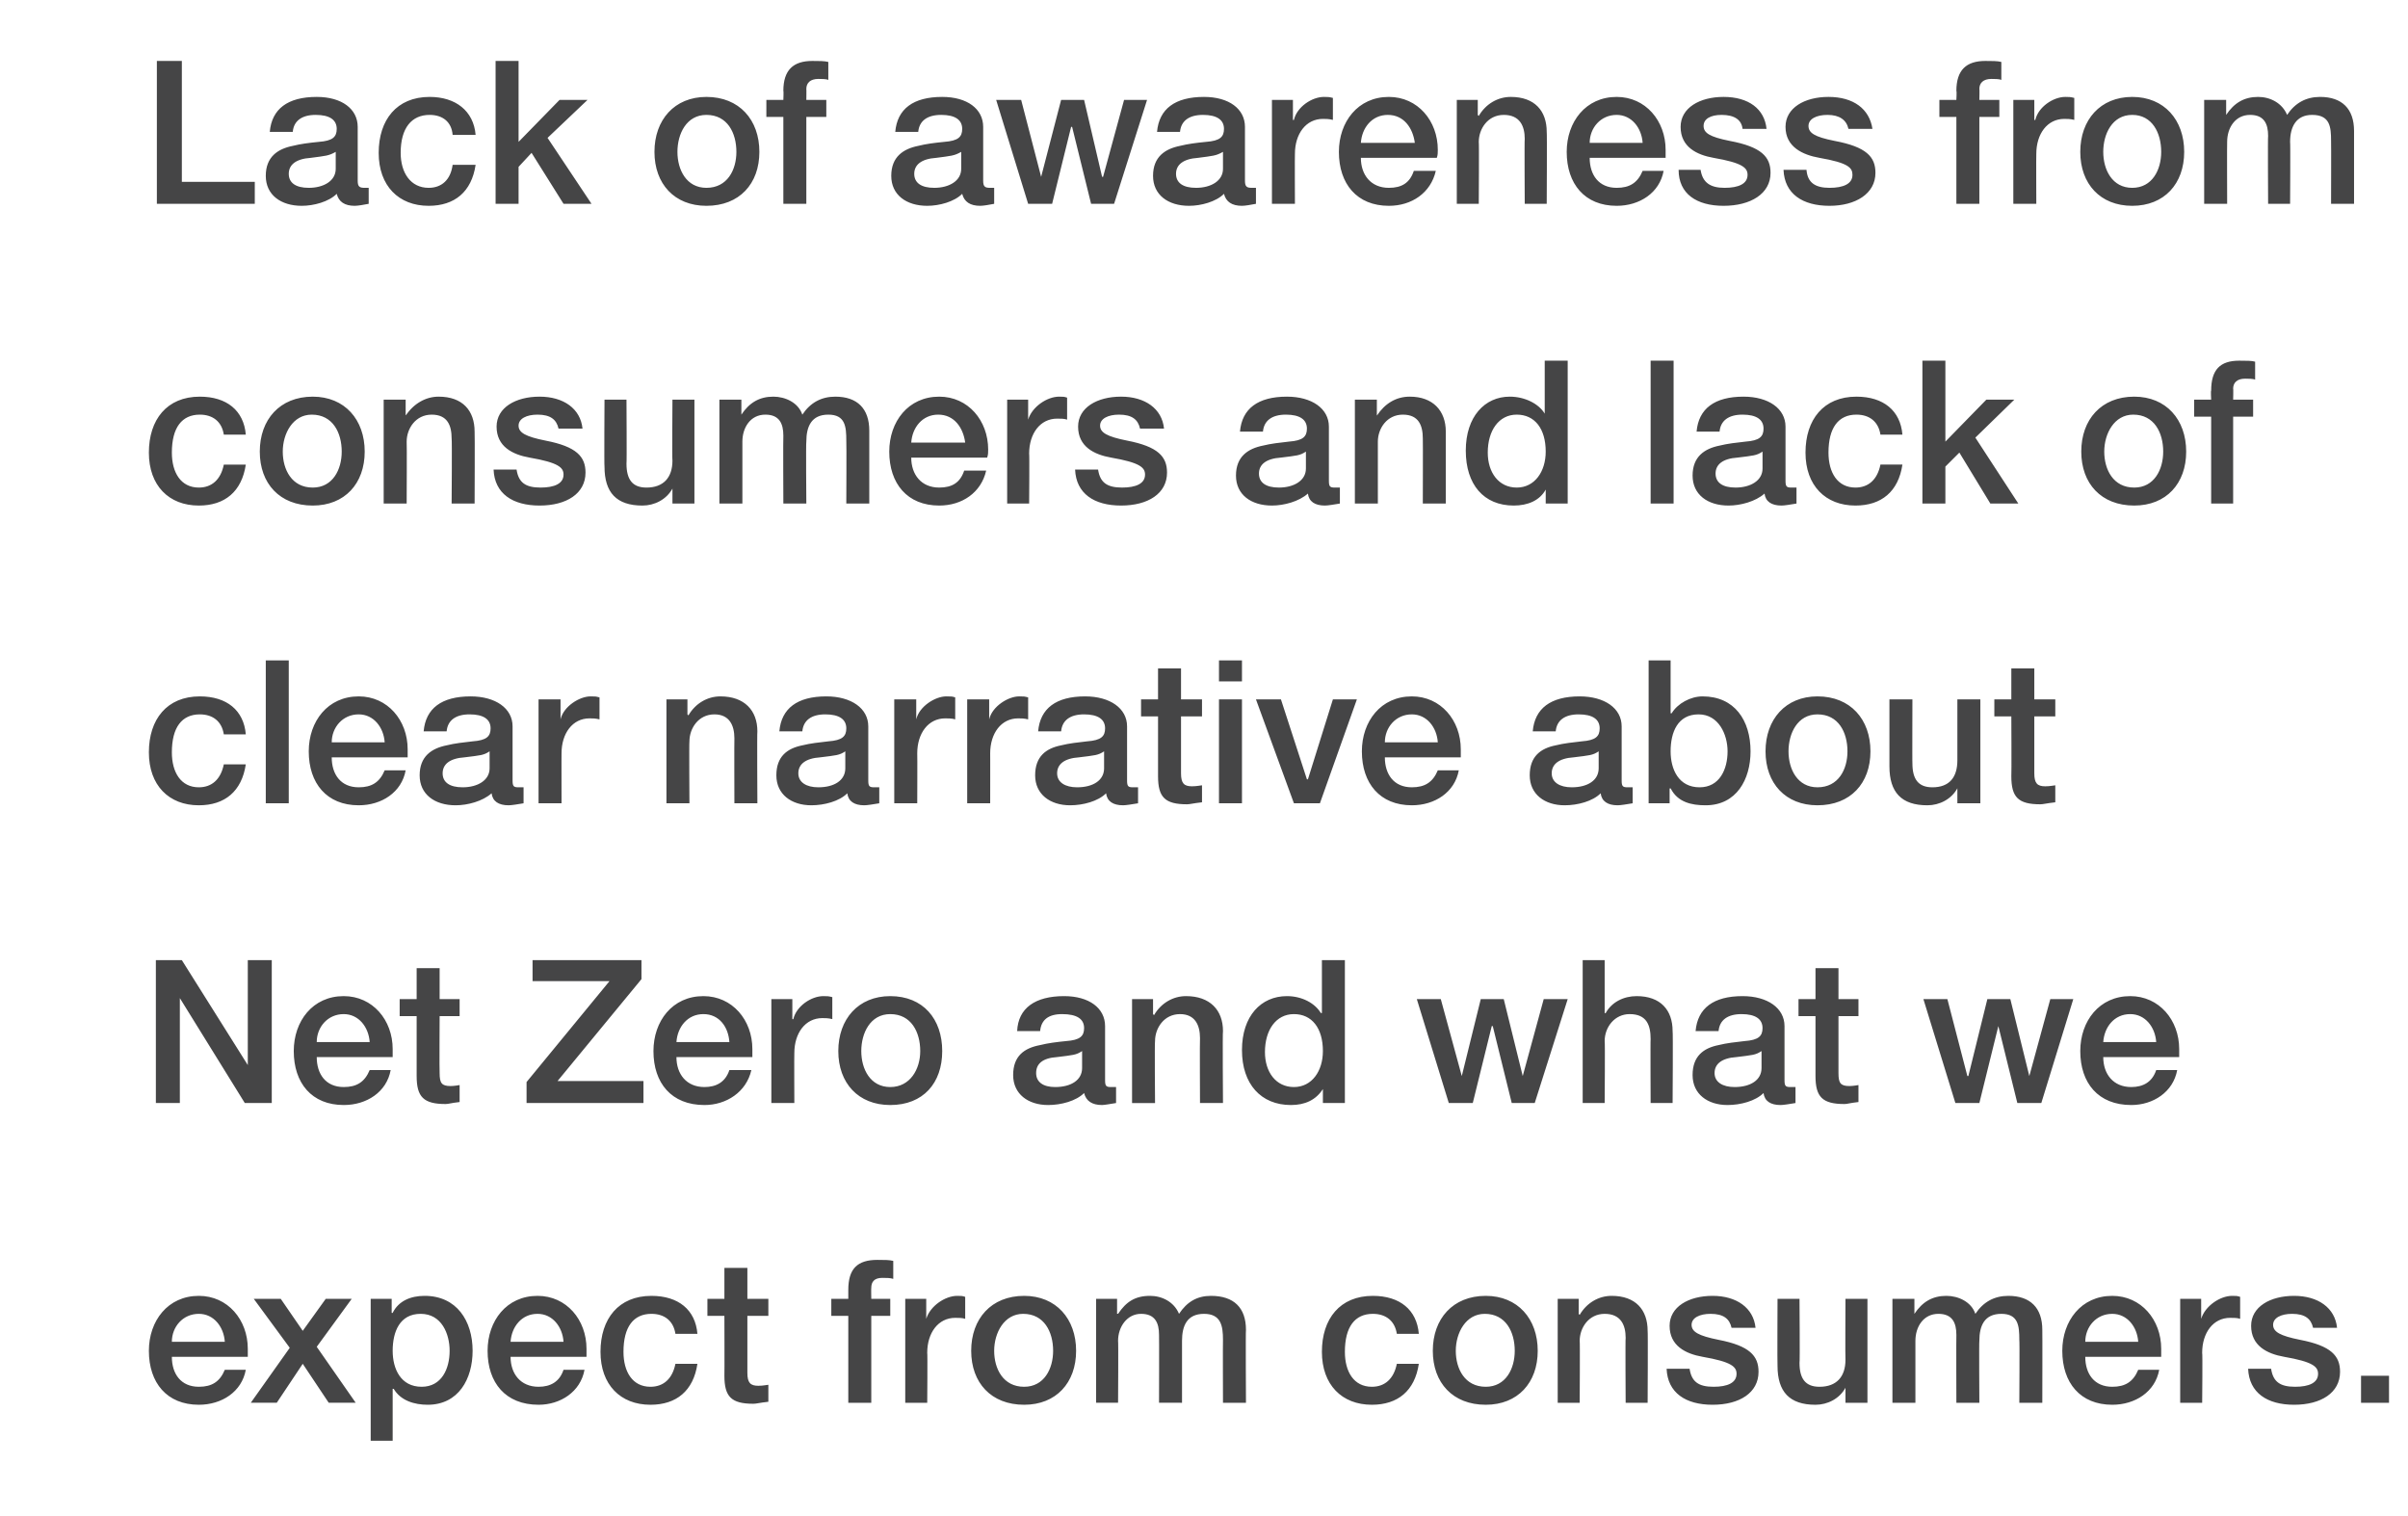
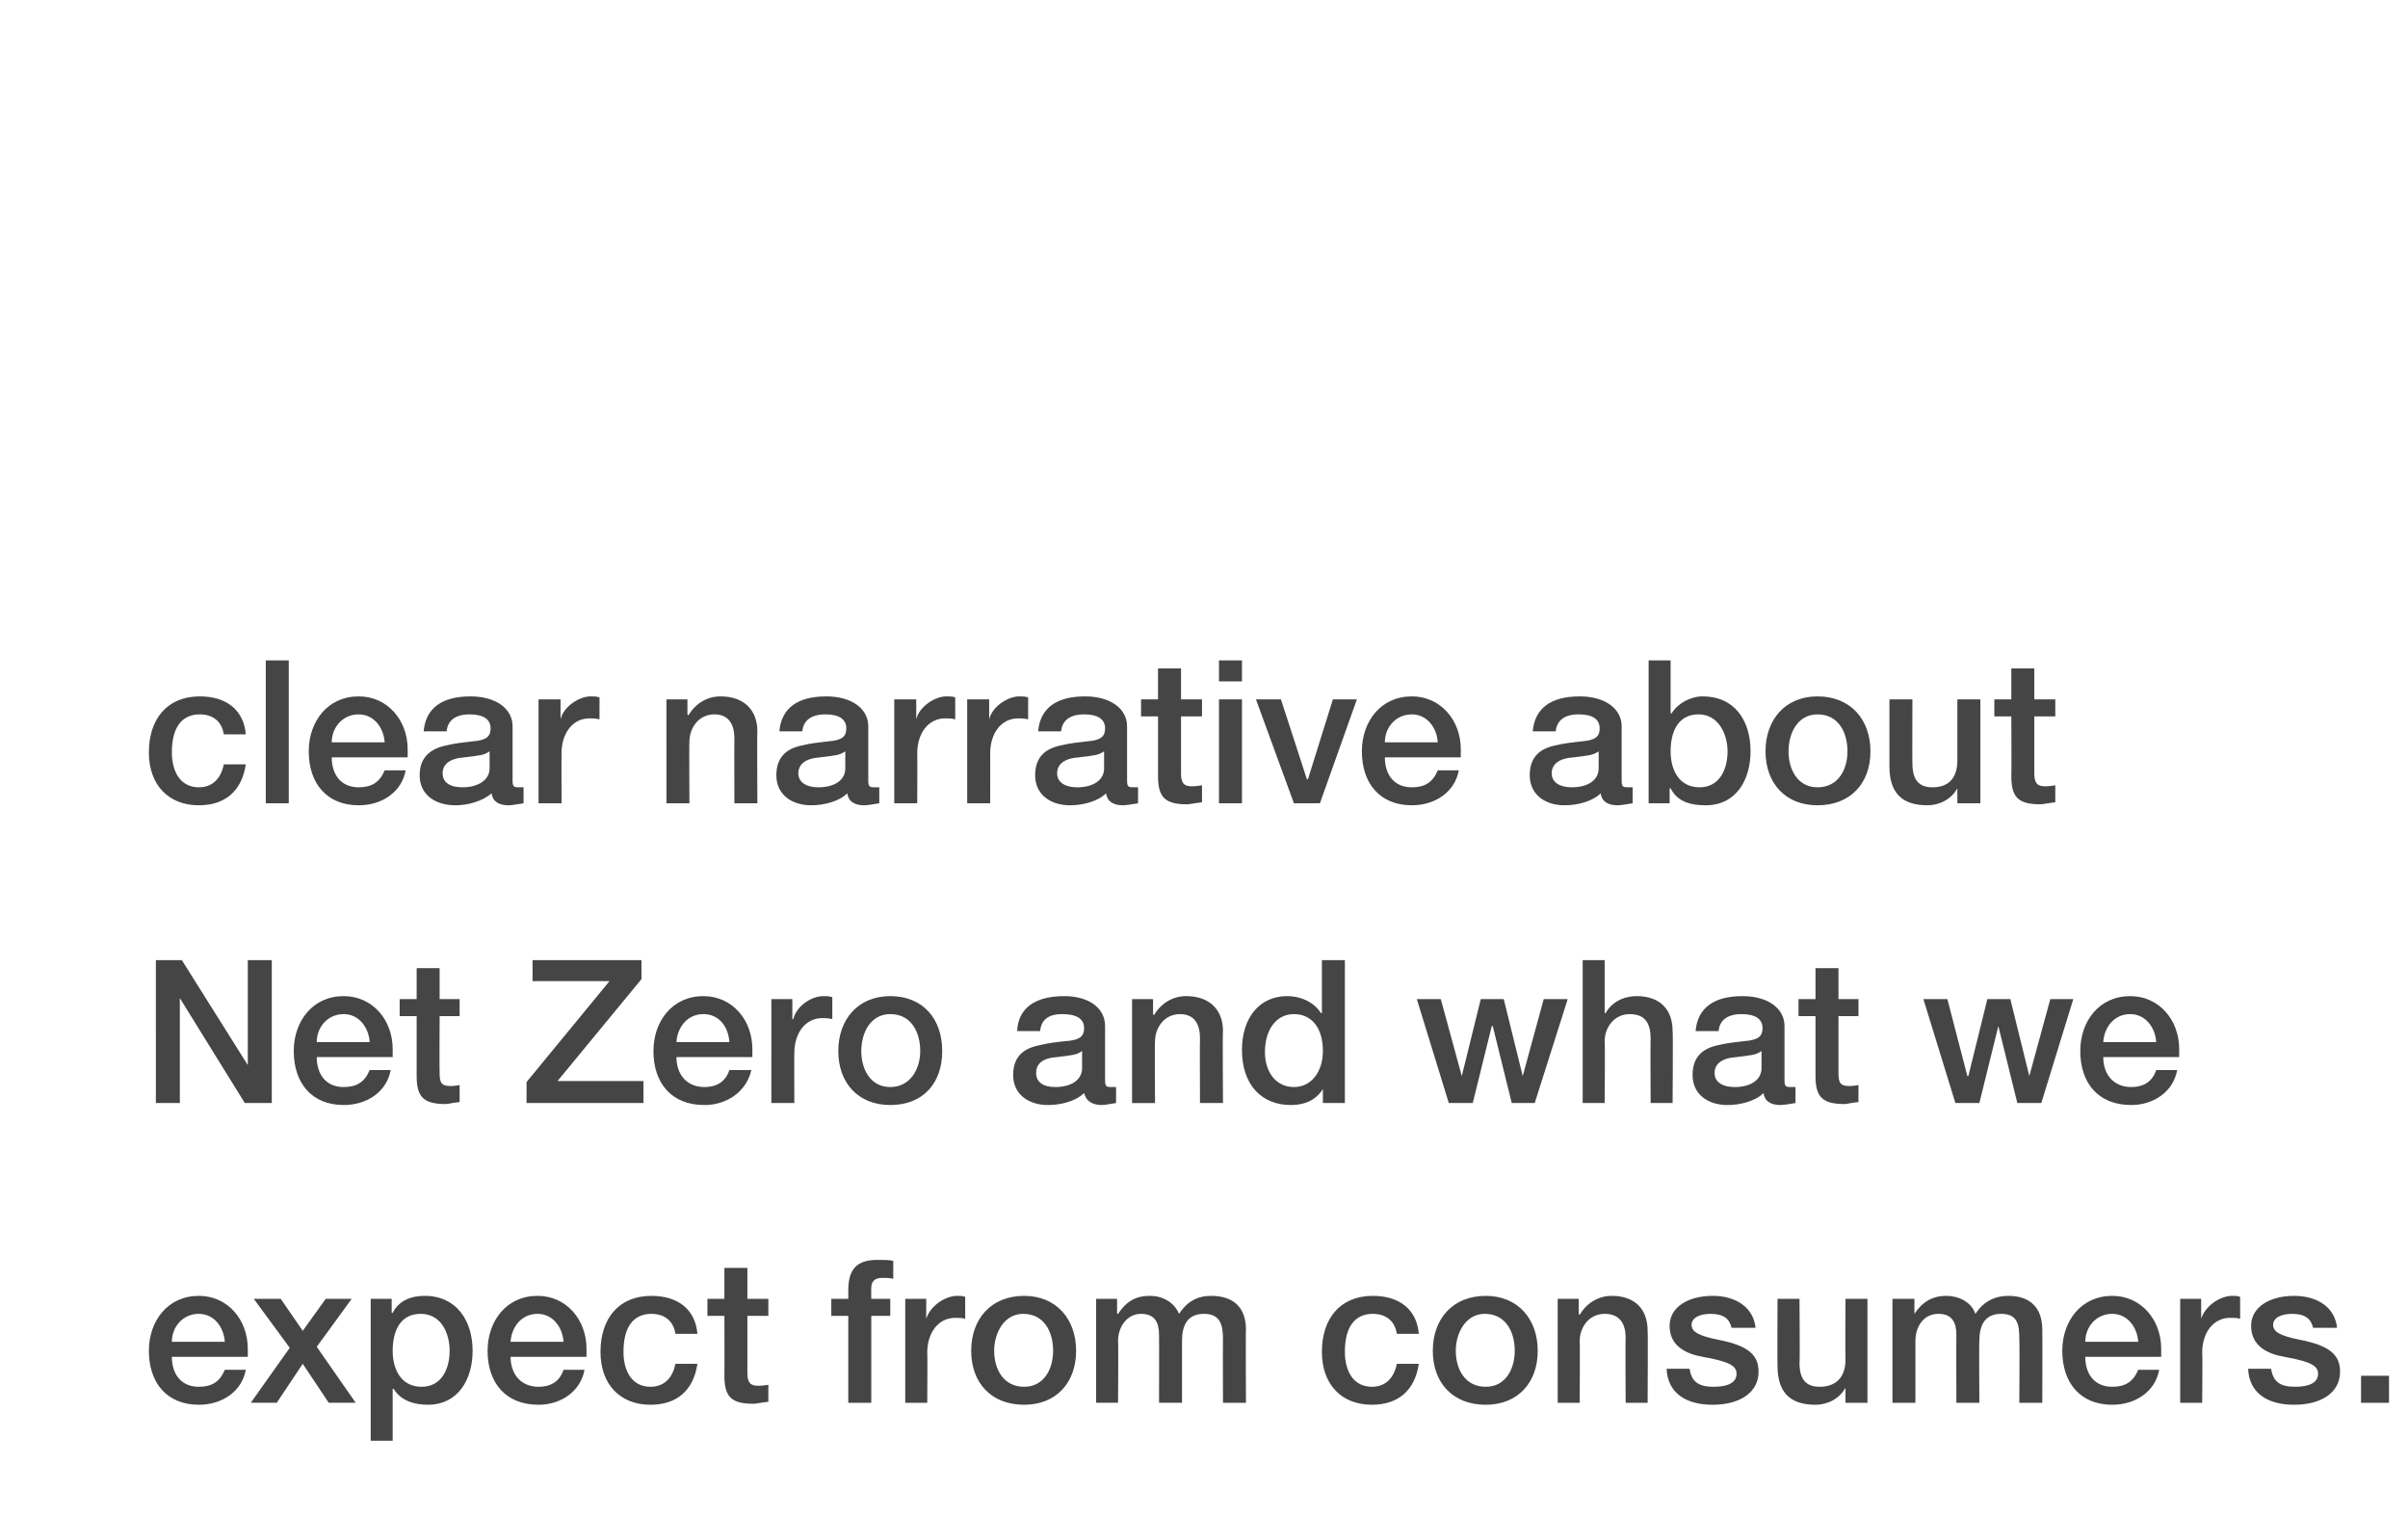
<svg xmlns="http://www.w3.org/2000/svg" version="1.1" width="241px" height="151.7px" viewBox="0 -5 241 151.7" style="top:-5px">
  <desc>Lack of awareness from consumers and lack of clear narrative about Net Zero and what we expect from consumers.</desc>
  <defs />
  <g id="Polygon143847">
    <path d="m24.8 130v.8h-7.6c0 1.7.9 3 2.7 3c1.3 0 2.1-.5 2.6-1.7h2.1c-.4 2.2-2.4 3.5-4.7 3.5c-3.2 0-5-2.2-5-5.4c0-3 1.9-5.5 5-5.5c2.9 0 4.9 2.4 4.9 5.3zm-2.3-.7c-.1-1.5-1.1-2.8-2.6-2.8c-1.6 0-2.7 1.3-2.7 2.8h5.3zm5.6-4.3l2.2 3.2l2.3-3.2h2.6l-3.5 4.8l3.9 5.6h-2.7l-2.6-3.9l-2.6 3.9h-2.6l3.9-5.5l-3.6-4.9h2.7zm19.2 5.2c0 2.8-1.4 5.4-4.5 5.4c-1.3 0-2.7-.4-3.4-1.6c-.03.03-.1 0-.1 0v5.2h-2.2V125h2.1v1.4s.05.03.1 0c.6-1.2 1.8-1.7 3.2-1.7c3.2 0 4.8 2.5 4.8 5.5zm-5.1 3.6c2 0 2.8-1.8 2.8-3.6c0-1.7-.8-3.7-2.9-3.7c-2.1 0-2.8 1.8-2.8 3.7c0 1.8.8 3.6 2.9 3.6zm16.5-3.8v.8h-7.6c0 1.7 1 3 2.8 3c1.2 0 2.1-.5 2.5-1.7h2.1c-.4 2.2-2.4 3.5-4.6 3.5c-3.3 0-5.1-2.2-5.1-5.4c0-3 1.9-5.5 5-5.5c2.9 0 4.9 2.4 4.9 5.3zm-2.3-.7c-.1-1.5-1.1-2.8-2.6-2.8c-1.6 0-2.6 1.3-2.7 2.8h5.3zm13.4-.8h-2.2c-.2-1.3-1.1-2-2.4-2c-1.8 0-2.8 1.3-2.8 3.8c0 2 .9 3.5 2.7 3.5c1.3 0 2.2-.8 2.5-2.3h2.2c-.4 2.7-2.1 4.1-4.7 4.1c-3 0-5-2-5-5.3c0-3.3 1.8-5.6 5.1-5.6c2.7 0 4.4 1.4 4.6 3.8zm5-6.6v3.1h2.1v1.7h-2.1v5.7c0 1 .3 1.3 1.1 1.3c.5 0 .9-.1 1-.1v1.7c-.9.1-1.2.2-1.5.2c-2.2 0-2.9-.7-2.9-2.8c.02-.01 0-6 0-6h-1.7V125h1.7v-3.1h2.3zm10.1 13.5v-8.7h-1.7V125h1.7v-.9c0-2.1.9-3 2.9-3c.7 0 1.2 0 1.6.1v1.8c-.3-.1-.7-.1-1.1-.1c-.8 0-1.1.4-1.1 1c-.02-.03 0 1.1 0 1.1h1.9v1.7h-1.9v8.7h-2.3zm11.7-10.6v2.2c-.3-.1-.6-.1-1-.1c-1.7 0-2.8 1.5-2.8 3.5c.04-.03 0 5 0 5h-2.2V125h2.1v2s.04.03 0 0c.4-1.3 1.9-2.3 3.1-2.3c.4 0 .5 0 .8.1zm11.1 5.4c0 3.2-2 5.4-5.2 5.4c-3.3 0-5.3-2.2-5.3-5.4c0-3.2 2-5.5 5.3-5.5c3.2 0 5.2 2.3 5.2 5.5zm-5.2 3.6c2 0 2.9-1.8 2.9-3.6c0-1.9-.9-3.7-3-3.7c-1.9 0-2.9 1.9-2.9 3.7c0 1.8.9 3.6 3 3.6zm15.5-7.3c.8-1.2 1.8-1.8 3.2-1.8c2.3 0 3.5 1.2 3.5 3.4c-.04.05 0 7.3 0 7.3h-2.3s-.02-6.27 0-6.3c0-1.4-.2-2.6-1.9-2.6c-1.7 0-2.2 1.2-2.2 2.7v6.2H116s.02-6.75 0-6.8c0-1.2-.4-2.1-1.8-2.1c-1.4 0-2.3 1.3-2.3 2.7c.04-.03 0 6.2 0 6.2h-2.2V125h2.1v1.5s.08-.03.1 0c.8-1.2 1.7-1.8 3.2-1.8c1.2 0 2.4.6 2.9 1.8zm24 2h-2.2c-.2-1.3-1.1-2-2.4-2c-1.8 0-2.8 1.3-2.8 3.8c0 2 .9 3.5 2.7 3.5c1.3 0 2.2-.8 2.5-2.3h2.2c-.4 2.7-2.1 4.1-4.7 4.1c-3 0-5-2-5-5.3c0-3.3 1.8-5.6 5.1-5.6c2.7 0 4.4 1.4 4.6 3.8zm11.9 1.7c0 3.2-2 5.4-5.2 5.4c-3.3 0-5.3-2.2-5.3-5.4c0-3.2 2-5.5 5.3-5.5c3.2 0 5.2 2.3 5.2 5.5zm-5.2 3.6c2 0 2.9-1.8 2.9-3.6c0-1.9-.9-3.7-3-3.7c-1.9 0-2.9 1.9-2.9 3.7c0 1.8.9 3.6 3 3.6zm16.2-5.6c.04-.01 0 7.2 0 7.2h-2.2s-.04-6.49 0-6.5c0-1.3-.5-2.4-2.1-2.4c-1.6 0-2.5 1.4-2.5 2.7c.04.01 0 6.2 0 6.2h-2.2V125h2.1v1.5s.06.09.1.1c.7-1.2 1.9-1.9 3.2-1.9c2.4 0 3.6 1.4 3.6 3.5zm10.8-.3h-2.4c-.2-.9-.8-1.4-2.1-1.4c-1.1 0-1.9.4-1.9 1.1c0 .7.7 1.1 2.7 1.5c3.1.6 4 1.6 4 3.2c0 2.1-1.9 3.3-4.6 3.3c-2.7 0-4.5-1.2-4.6-3.6h2.3c.2 1.3.9 1.8 2.4 1.8c1.4 0 2.3-.4 2.3-1.3c0-.7-.5-1.2-3.4-1.7c-1.7-.3-3.3-1.1-3.3-3.1c0-1.9 1.9-3 4.3-3c2.4 0 4.1 1.2 4.3 3.2zm4.4-2.9s.05 6.45 0 6.4c0 1.6.6 2.4 2 2.4c1.7 0 2.6-1 2.6-2.7c-.03.01 0-6.1 0-6.1h2.2v10.4h-2.2v-1.5s-.03.03 0 0c-.6 1.1-1.8 1.7-3 1.7c-2.6 0-3.8-1.3-3.8-3.9c-.03-.01 0-6.7 0-6.7h2.2zm17.6 1.5c.8-1.2 1.9-1.8 3.3-1.8c2.2 0 3.4 1.2 3.4 3.4c.02.05 0 7.3 0 7.3h-2.3s.04-6.27 0-6.3c0-1.4-.1-2.6-1.8-2.6c-1.7 0-2.2 1.2-2.2 2.7c-.04.03 0 6.2 0 6.2h-2.3s-.02-6.75 0-6.8c0-1.2-.4-2.1-1.8-2.1c-1.5 0-2.3 1.3-2.3 2.7v6.2h-2.3V125h2.2v1.5s.04-.03 0 0c.8-1.2 1.8-1.8 3.2-1.8c1.2 0 2.5.6 2.9 1.8zm18.6 3.5v.8h-7.6c0 1.7.9 3 2.7 3c1.3 0 2.1-.5 2.6-1.7h2.1c-.4 2.2-2.4 3.5-4.7 3.5c-3.2 0-5-2.2-5-5.4c0-3 1.9-5.5 5-5.5c2.9 0 4.9 2.4 4.9 5.3zm-2.3-.7c-.1-1.5-1.1-2.8-2.6-2.8c-1.6 0-2.7 1.3-2.7 2.8h5.3zm10.2-4.5v2.2c-.3-.1-.6-.1-1-.1c-1.7 0-2.8 1.5-2.8 3.5c.05-.03 0 5 0 5h-2.2V125h2.1v2s.05.03 0 0c.4-1.3 1.9-2.3 3.1-2.3c.4 0 .5 0 .8.1zm9.7 3.1h-2.4c-.2-.9-.8-1.4-2.1-1.4c-1.1 0-1.9.4-1.9 1.1c0 .7.7 1.1 2.7 1.5c3.1.6 4 1.6 4 3.2c0 2.1-1.9 3.3-4.6 3.3c-2.7 0-4.5-1.2-4.6-3.6h2.3c.2 1.3.9 1.8 2.4 1.8c1.4 0 2.3-.4 2.3-1.3c0-.7-.5-1.2-3.4-1.7c-1.7-.3-3.3-1.1-3.3-3.1c0-1.9 1.9-3 4.3-3c2.4 0 4.1 1.2 4.3 3.2zm5.2 4.8v2.7h-2.8v-2.7h2.8z" stroke="none" fill="#454546" />
  </g>
  <g id="Polygon143846">
    <path d="m18.2 91.1l6.6 10.5V91.1h2.4v14.3h-2.7L18 94.9v10.5h-2.4V91.1h2.6zm21.1 8.9v.8h-7.6c0 1.7.9 3 2.7 3c1.3 0 2.1-.5 2.6-1.7h2.1c-.4 2.2-2.4 3.5-4.7 3.5c-3.2 0-5-2.2-5-5.4c0-3 1.9-5.5 5-5.5c2.9 0 4.9 2.4 4.9 5.3zm-2.3-.7c-.1-1.5-1.1-2.8-2.6-2.8c-1.6 0-2.7 1.3-2.7 2.8h5.3zm7-7.4v3.1h2v1.7h-2s-.03 5.67 0 5.7c0 1 .2 1.3 1.1 1.3c.4 0 .9-.1.9-.1v1.7c-.9.1-1.1.2-1.4.2c-2.2 0-2.9-.7-2.9-2.8v-6H40V95h1.7v-3.1h2.3zm20.2-.8v1.9l-8.4 10.2h8.6v2.2H52.7v-2.1L61 93.2h-7.7v-2.1h10.9zm11.1 8.9v.8h-7.6c0 1.7 1 3 2.8 3c1.2 0 2.1-.5 2.5-1.7h2.2c-.5 2.2-2.5 3.5-4.7 3.5c-3.3 0-5.1-2.2-5.1-5.4c0-3 1.9-5.5 5-5.5c2.9 0 4.9 2.4 4.9 5.3zm-2.3-.7c-.1-1.5-1-2.8-2.6-2.8c-1.6 0-2.6 1.3-2.7 2.8h5.3zm10.3-4.5v2.2c-.4-.1-.7-.1-1-.1c-1.7 0-2.8 1.5-2.8 3.5c-.02-.03 0 5 0 5h-2.3V95h2.1v2s.08.03.1 0c.3-1.3 1.8-2.3 3-2.3c.4 0 .5 0 .9.1zm11 5.4c0 3.2-1.9 5.4-5.2 5.4c-3.2 0-5.2-2.2-5.2-5.4c0-3.2 2-5.5 5.2-5.5c3.3 0 5.2 2.3 5.2 5.5zm-5.2 3.6c2 0 3-1.8 3-3.6c0-1.9-.9-3.7-3-3.7c-2 0-2.9 1.9-2.9 3.7c0 1.8.9 3.6 2.9 3.6zm21.5-6.1v5.4c0 .6.1.7.6.7h.5v1.6c-.6.1-1.2.2-1.4.2c-1 0-1.6-.4-1.8-1.2c-.8.8-2.3 1.2-3.6 1.2c-2 0-3.5-1.1-3.5-3c0-1.9 1.1-2.7 2.7-3c.8-.2 1.6-.3 2.6-.4c1.4-.1 1.8-.5 1.8-1.3c0-.9-.7-1.4-2.2-1.4c-1.4 0-2.1.6-2.2 1.7h-2.3c.1-2.3 1.8-3.5 4.7-3.5c2.5 0 4.1 1.2 4.1 3zm-5 6.1c1.6 0 2.7-.7 2.7-1.9v-1.7c-.6.4-.9.4-2.5.6c-1.5.1-2.1.7-2.1 1.6c0 .9.7 1.4 1.9 1.4zm16.8-5.6c-.05-.01 0 7.2 0 7.2h-2.3s-.03-6.49 0-6.5c0-1.3-.5-2.4-2-2.4c-1.6 0-2.5 1.4-2.5 2.7c-.05.01 0 6.2 0 6.2h-2.3V95h2.1v1.5s.07.09.1.1c.7-1.2 1.9-1.9 3.2-1.9c2.4 0 3.7 1.4 3.7 3.5zm12.2-7.1v14.3h-2.2V104s-.04-.03 0 0c-.7 1.1-1.8 1.6-3.2 1.6c-3 0-4.9-2.1-4.9-5.5c0-3.4 1.9-5.4 4.5-5.4c1.5 0 2.8.7 3.4 1.7c.04-.03.1 0 .1 0v-5.3h2.3zm-5.1 12.7c1.8 0 2.9-1.6 2.9-3.6c0-2.3-1.1-3.7-2.9-3.7c-1.8 0-2.9 1.6-2.9 3.8c0 2 1.1 3.5 2.9 3.5zm14.7-8.8l2.1 7.7l1.9-7.7h2.3l1.9 7.7l2.1-7.7h2.4l-3.3 10.4h-2.3l-1.9-7.7h-.1l-1.9 7.7H145L141.8 95h2.4zm16.4-3.9v5.3h.1c.6-1.1 1.8-1.7 3.1-1.7c2.4 0 3.6 1.4 3.6 3.5c.05-.01 0 7.2 0 7.2h-2.2s-.03-6.43 0-6.4c0-1.4-.4-2.5-2.1-2.5c-1.5 0-2.5 1.3-2.5 2.7c.05.01 0 6.2 0 6.2h-2.2V91.1h2.2zm18 6.6v5.4c0 .6.1.7.6.7h.5v1.6c-.6.1-1.2.2-1.5.2c-1 0-1.6-.4-1.7-1.2c-.8.8-2.3 1.2-3.6 1.2c-2 0-3.5-1.1-3.5-3c0-1.9 1.1-2.7 2.6-3c.8-.2 1.7-.3 2.6-.4c1.4-.1 1.8-.5 1.8-1.3c0-.9-.7-1.4-2.1-1.4c-1.4 0-2.2.6-2.3 1.7h-2.3c.2-2.3 1.8-3.5 4.7-3.5c2.5 0 4.2 1.2 4.2 3zm-5 6.1c1.6 0 2.7-.7 2.7-1.9v-1.7c-.6.4-.9.4-2.5.6c-1.5.1-2.2.7-2.2 1.6c0 .9.8 1.4 2 1.4zM184 91.9v3.1h2v1.7h-2v5.7c0 1 .2 1.3 1.1 1.3c.4 0 .9-.1.9-.1v1.7c-.9.1-1.1.2-1.4.2c-2.2 0-2.9-.7-2.9-2.8v-6H180V95h1.7v-3.1h2.3zm10.9 3.1l2 7.7h.1l1.9-7.7h2.3l1.9 7.7l2.1-7.7h2.3l-3.2 10.4h-2.4l-1.9-7.7l-1.9 7.7h-2.4L192.5 95h2.4zm23.2 5v.8h-7.6c0 1.7 1 3 2.8 3c1.2 0 2.1-.5 2.5-1.7h2.1c-.4 2.2-2.4 3.5-4.6 3.5c-3.3 0-5.1-2.2-5.1-5.4c0-3 1.9-5.5 5-5.5c2.9 0 4.9 2.4 4.9 5.3zm-2.3-.7c-.1-1.5-1.1-2.8-2.6-2.8c-1.6 0-2.6 1.3-2.7 2.8h5.3z" stroke="none" fill="#454546" />
  </g>
  <g id="Polygon143845">
    <path d="m24.6 68.5h-2.2c-.2-1.3-1.1-2-2.4-2c-1.8 0-2.8 1.3-2.8 3.8c0 2 .9 3.5 2.7 3.5c1.3 0 2.2-.8 2.5-2.3h2.2c-.4 2.7-2.1 4.1-4.7 4.1c-3 0-5-2-5-5.3c0-3.3 1.8-5.6 5.1-5.6c2.7 0 4.4 1.4 4.6 3.8zm4.3-7.4v14.3h-2.3V61.1h2.3zM40.8 70v.8h-7.6c0 1.7.9 3 2.7 3c1.3 0 2.1-.5 2.6-1.7h2.1c-.4 2.2-2.4 3.5-4.7 3.5c-3.2 0-5-2.2-5-5.4c0-3 1.9-5.5 5-5.5c2.9 0 4.9 2.4 4.9 5.3zm-2.3-.7c-.1-1.5-1.1-2.8-2.6-2.8c-1.6 0-2.7 1.3-2.7 2.8h5.3zm12.8-1.6v5.4c0 .6.1.7.6.7h.5v1.6c-.6.1-1.2.2-1.5.2c-1 0-1.6-.4-1.7-1.2c-.9.8-2.4 1.2-3.6 1.2c-2.1 0-3.6-1.1-3.6-3c0-1.9 1.2-2.7 2.7-3c.8-.2 1.7-.3 2.6-.4c1.4-.1 1.8-.5 1.8-1.3c0-.9-.7-1.4-2.1-1.4c-1.4 0-2.2.6-2.3 1.7h-2.3c.2-2.3 1.8-3.5 4.7-3.5c2.5 0 4.2 1.2 4.2 3zm-5 6.1c1.5 0 2.7-.7 2.7-1.9v-1.7c-.6.4-.9.4-2.5.6c-1.5.1-2.2.7-2.2 1.6c0 .9.7 1.4 2 1.4zm13.7-9v2.2c-.4-.1-.7-.1-1-.1c-1.7 0-2.8 1.5-2.8 3.5c-.01-.03 0 5 0 5h-2.3V65h2.2v2s-.01.03 0 0c.3-1.3 1.9-2.3 3-2.3c.5 0 .5 0 .9.1zm15.8 3.4c-.04-.01 0 7.2 0 7.2h-2.3s-.02-6.49 0-6.5c0-1.3-.5-2.4-2-2.4c-1.6 0-2.5 1.4-2.5 2.7c-.04.01 0 6.2 0 6.2h-2.3V65h2.1v1.5l.1.1c.7-1.2 1.9-1.9 3.2-1.9c2.4 0 3.7 1.4 3.7 3.5zm11.1-.5v5.4c0 .6.1.7.6.7h.5v1.6c-.6.1-1.2.2-1.5.2c-1 0-1.6-.4-1.7-1.2c-.8.8-2.3 1.2-3.6 1.2c-2 0-3.5-1.1-3.5-3c0-1.9 1.1-2.7 2.6-3c.8-.2 1.7-.3 2.6-.4c1.4-.1 1.8-.5 1.8-1.3c0-.9-.7-1.4-2.1-1.4c-1.4 0-2.2.6-2.3 1.7H78c.2-2.3 1.8-3.5 4.7-3.5c2.5 0 4.2 1.2 4.2 3zm-5 6.1c1.6 0 2.7-.7 2.7-1.9v-1.7c-.6.4-.9.4-2.5.6c-1.5.1-2.2.7-2.2 1.6c0 .9.8 1.4 2 1.4zm13.7-9v2.2c-.3-.1-.7-.1-1-.1c-1.7 0-2.8 1.5-2.8 3.5c.02-.03 0 5 0 5h-2.3V65h2.2v2s.02.03 0 0c.3-1.3 1.9-2.3 3-2.3c.5 0 .6 0 .9.1zm7.3 0v2.2c-.4-.1-.7-.1-1-.1c-1.7 0-2.8 1.5-2.8 3.5c.01-.03 0 5 0 5h-2.3V65h2.2v2s.01.03 0 0c.3-1.3 1.9-2.3 3-2.3c.5 0 .5 0 .9.1zm9.9 2.9v5.4c0 .6.1.7.6.7h.5v1.6c-.6.1-1.2.2-1.5.2c-1 0-1.6-.4-1.7-1.2c-.8.8-2.3 1.2-3.6 1.2c-2 0-3.5-1.1-3.5-3c0-1.9 1.1-2.7 2.6-3c.8-.2 1.7-.3 2.6-.4c1.4-.1 1.8-.5 1.8-1.3c0-.9-.7-1.4-2.1-1.4c-1.4 0-2.2.6-2.3 1.7h-2.3c.2-2.3 1.8-3.5 4.7-3.5c2.5 0 4.2 1.2 4.2 3zm-5 6.1c1.6 0 2.7-.7 2.7-1.9v-1.7c-.6.4-.9.4-2.5.6c-1.5.1-2.2.7-2.2 1.6c0 .9.8 1.4 2 1.4zm10.4-11.9v3.1h2.1v1.7h-2.1v5.7c0 1 .3 1.3 1.1 1.3c.5 0 .9-.1 1-.1v1.7c-.9.1-1.2.2-1.5.2c-2.2 0-2.9-.7-2.9-2.8v-6h-1.7V65h1.7v-3.1h2.3zm6.1-.8v2.1H122v-2.1h2.3zm0 3.9v10.4H122V65h2.3zm3.9 0l2.6 8h.1l2.5-8h2.4l-3.7 10.4h-2.6L125.7 65h2.5zm18 5v.8h-7.6c0 1.7.9 3 2.7 3c1.3 0 2.1-.5 2.6-1.7h2.1c-.4 2.2-2.4 3.5-4.7 3.5c-3.2 0-5-2.2-5-5.4c0-3 1.9-5.5 5-5.5c2.9 0 4.9 2.4 4.9 5.3zm-2.3-.7c-.1-1.5-1.1-2.8-2.6-2.8c-1.6 0-2.7 1.3-2.7 2.8h5.3zm18.4-1.6v5.4c0 .6.1.7.6.7h.5v1.6c-.6.1-1.2.2-1.5.2c-1 0-1.6-.4-1.7-1.2c-.8.8-2.3 1.2-3.6 1.2c-2 0-3.5-1.1-3.5-3c0-1.9 1.1-2.7 2.6-3c.8-.2 1.7-.3 2.6-.4c1.4-.1 1.8-.5 1.8-1.3c0-.9-.7-1.4-2.1-1.4c-1.4 0-2.2.6-2.3 1.7h-2.3c.2-2.3 1.8-3.5 4.7-3.5c2.5 0 4.2 1.2 4.2 3zm-5 6.1c1.6 0 2.7-.7 2.7-1.9v-1.7c-.6.4-.9.4-2.5.6c-1.5.1-2.2.7-2.2 1.6c0 .9.8 1.4 2 1.4zm9.9-12.7v5.3s.08-.03.1 0c.6-1 1.9-1.7 3.1-1.7c3.2 0 4.8 2.4 4.8 5.5c0 2.8-1.4 5.4-4.5 5.4c-1.4 0-2.8-.3-3.5-1.7c-.04.05-.1 0-.1 0v1.5H165V61.1h2.2zm2.9 12.7c2 0 2.8-1.8 2.8-3.6c0-1.7-.9-3.7-2.9-3.7c-2.1 0-2.8 1.8-2.8 3.7c0 1.8.8 3.6 2.9 3.6zm17.1-3.6c0 3.2-2 5.4-5.3 5.4c-3.2 0-5.2-2.2-5.2-5.4c0-3.2 2-5.5 5.2-5.5c3.3 0 5.3 2.3 5.3 5.5zm-5.3 3.6c2.1 0 3-1.8 3-3.6c0-1.9-.9-3.7-3-3.7c-2 0-2.9 1.9-2.9 3.7c0 1.8.9 3.6 2.9 3.6zm9.5-8.8s-.02 6.45 0 6.4c0 1.6.6 2.4 2 2.4c1.7 0 2.5-1 2.5-2.7V65h2.3v10.4h-2.3v-1.5s0 .03 0 0c-.6 1.1-1.8 1.7-3 1.7c-2.6 0-3.8-1.3-3.8-3.9V65h2.3zm12.2-3.1v3.1h2.1v1.7h-2.1v5.7c0 1 .3 1.3 1.1 1.3c.5 0 .9-.1 1-.1v1.7c-.9.1-1.2.2-1.5.2c-2.2 0-2.9-.7-2.9-2.8c.03-.01 0-6 0-6h-1.7V65h1.7v-3.1h2.3z" stroke="none" fill="#454546" />
  </g>
  <g id="Polygon143844">
-     <path d="m24.6 38.5h-2.2c-.2-1.3-1.1-2-2.4-2c-1.8 0-2.8 1.3-2.8 3.8c0 2 .9 3.5 2.7 3.5c1.3 0 2.2-.8 2.5-2.3h2.2c-.4 2.7-2.1 4.1-4.7 4.1c-3 0-5-2-5-5.3c0-3.3 1.8-5.6 5.1-5.6c2.7 0 4.4 1.4 4.6 3.8zm11.9 1.7c0 3.2-2 5.4-5.2 5.4c-3.3 0-5.3-2.2-5.3-5.4c0-3.2 2-5.5 5.3-5.5c3.2 0 5.2 2.3 5.2 5.5zm-5.2 3.6c2 0 2.9-1.8 2.9-3.6c0-1.9-.9-3.7-3-3.7c-1.9 0-2.9 1.9-2.9 3.7c0 1.8.9 3.6 3 3.6zm16.2-5.6c.03-.01 0 7.2 0 7.2h-2.3s.05-6.49 0-6.5c0-1.3-.4-2.4-2-2.4c-1.6 0-2.5 1.4-2.5 2.7c.03.01 0 6.2 0 6.2h-2.3V35h2.2v1.5s.05.09 0 .1c.8-1.2 2-1.9 3.3-1.9c2.4 0 3.6 1.4 3.6 3.5zm10.8-.3h-2.4c-.2-.9-.8-1.4-2.1-1.4c-1.1 0-1.9.4-1.9 1.1c0 .7.7 1.1 2.7 1.5c3.1.6 4 1.6 4 3.2c0 2.1-1.9 3.3-4.6 3.3c-2.7 0-4.5-1.2-4.6-3.6h2.3c.2 1.3.9 1.8 2.4 1.8c1.4 0 2.3-.4 2.3-1.3c0-.7-.5-1.2-3.4-1.7c-1.7-.3-3.3-1.1-3.3-3.1c0-1.9 1.9-3 4.3-3c2.4 0 4.1 1.2 4.3 3.2zm4.4-2.9s.04 6.45 0 6.4c0 1.6.6 2.4 2 2.4c1.7 0 2.6-1 2.6-2.7c-.04.01 0-6.1 0-6.1h2.2v10.4h-2.2v-1.5s-.04.03 0 0c-.6 1.1-1.8 1.7-3 1.7c-2.6 0-3.8-1.3-3.8-3.9c-.04-.01 0-6.7 0-6.7h2.2zm17.6 1.5c.8-1.2 1.9-1.8 3.3-1.8c2.2 0 3.4 1.2 3.4 3.4v7.3h-2.3s.03-6.27 0-6.3c0-1.4-.1-2.6-1.8-2.6c-1.7 0-2.2 1.2-2.2 2.7c-.05.03 0 6.2 0 6.2h-2.3s-.03-6.75 0-6.8c0-1.2-.4-2.1-1.8-2.1c-1.5 0-2.3 1.3-2.3 2.7v6.2H72V35h2.2v1.5s.03-.03 0 0c.8-1.2 1.8-1.8 3.2-1.8c1.2 0 2.5.6 2.9 1.8zM98.9 40c0 .3 0 .5-.1.8h-7.6c0 1.7 1 3 2.8 3c1.3 0 2.1-.5 2.5-1.7h2.2c-.5 2.2-2.4 3.5-4.7 3.5c-3.2 0-5-2.2-5-5.4c0-3 1.9-5.5 5-5.5c2.9 0 4.9 2.4 4.9 5.3zm-2.3-.7c-.2-1.5-1.1-2.8-2.7-2.8c-1.6 0-2.6 1.3-2.7 2.8h5.4zm10.2-4.5v2.2c-.3-.1-.6-.1-1-.1c-1.7 0-2.8 1.5-2.8 3.5c.04-.03 0 5 0 5h-2.2V35h2.1v2s.04.03 0 0c.4-1.3 1.9-2.3 3.1-2.3c.4 0 .5 0 .8.1zm9.7 3.1h-2.4c-.2-.9-.8-1.4-2.1-1.4c-1.1 0-1.9.4-1.9 1.1c0 .7.7 1.1 2.7 1.5c3.1.6 4 1.6 4 3.2c0 2.1-1.9 3.3-4.6 3.3c-2.7 0-4.5-1.2-4.6-3.6h2.3c.2 1.3.9 1.8 2.4 1.8c1.4 0 2.3-.4 2.3-1.3c0-.7-.5-1.2-3.4-1.7c-1.7-.3-3.3-1.1-3.3-3.1c0-1.9 1.9-3 4.3-3c2.4 0 4.1 1.2 4.3 3.2zm16.5-.2v5.4c0 .6.1.7.6.7h.5v1.6c-.6.1-1.2.2-1.5.2c-1 0-1.6-.4-1.7-1.2c-.9.8-2.4 1.2-3.6 1.2c-2.1 0-3.6-1.1-3.6-3c0-1.9 1.2-2.7 2.7-3c.8-.2 1.7-.3 2.6-.4c1.4-.1 1.8-.5 1.8-1.3c0-.9-.7-1.4-2.1-1.4c-1.4 0-2.2.6-2.3 1.7h-2.3c.2-2.3 1.8-3.5 4.7-3.5c2.5 0 4.2 1.2 4.2 3zm-5 6.1c1.5 0 2.7-.7 2.7-1.9v-1.7c-.6.4-.9.4-2.5.6c-1.5.1-2.2.7-2.2 1.6c0 .9.7 1.4 2 1.4zm16.7-5.6v7.2h-2.3s.02-6.49 0-6.5c0-1.3-.4-2.4-2-2.4c-1.6 0-2.5 1.4-2.5 2.7v6.2h-2.3V35h2.2v1.5s.02.09 0 .1c.8-1.2 1.9-1.9 3.3-1.9c2.3 0 3.6 1.4 3.6 3.5zm12.2-7.1v14.3h-2.2V44s.01-.03 0 0c-.6 1.1-1.8 1.6-3.2 1.6c-3 0-4.8-2.1-4.8-5.5c0-3.4 1.9-5.4 4.4-5.4c1.5 0 2.9.7 3.5 1.7c-.01-.03 0 0 0 0v-5.3h2.3zm-5.1 12.7c1.8 0 2.9-1.6 2.9-3.6c0-2.3-1.1-3.7-2.9-3.7c-1.8 0-2.9 1.6-2.9 3.8c0 2 1.1 3.5 2.9 3.5zm15.7-12.7v14.3h-2.3V31.1h2.3zm11.2 6.6v5.4c0 .6.1.7.6.7h.5v1.6c-.6.1-1.2.2-1.5.2c-1 0-1.6-.4-1.7-1.2c-.9.8-2.4 1.2-3.6 1.2c-2.1 0-3.6-1.1-3.6-3c0-1.9 1.2-2.7 2.7-3c.8-.2 1.7-.3 2.6-.4c1.4-.1 1.8-.5 1.8-1.3c0-.9-.7-1.4-2.1-1.4c-1.4 0-2.2.6-2.3 1.7h-2.3c.2-2.3 1.8-3.5 4.7-3.5c2.5 0 4.2 1.2 4.2 3zm-5 6.1c1.5 0 2.7-.7 2.7-1.9v-1.7c-.6.4-.9.4-2.5.6c-1.5.1-2.2.7-2.2 1.6c0 .9.7 1.4 2 1.4zm16.7-5.3h-2.2c-.2-1.3-1.1-2-2.4-2c-1.8 0-2.8 1.3-2.8 3.8c0 2 .9 3.5 2.7 3.5c1.3 0 2.2-.8 2.5-2.3h2.2c-.4 2.7-2.1 4.1-4.7 4.1c-3 0-5-2-5-5.3c0-3.3 1.8-5.6 5.1-5.6c2.7 0 4.4 1.4 4.6 3.8zm4.3-7.4v8.1l4.1-4.2h2.8l-3.9 3.8l4.3 6.6h-2.8l-3.1-5.1l-1.4 1.4v3.7h-2.3V31.1h2.3zm24.1 9.1c0 3.2-2 5.4-5.2 5.4c-3.3 0-5.3-2.2-5.3-5.4c0-3.2 2-5.5 5.3-5.5c3.2 0 5.2 2.3 5.2 5.5zm-5.2 3.6c2 0 2.9-1.8 2.9-3.6c0-1.9-.9-3.7-3-3.7c-1.9 0-2.9 1.9-2.9 3.7c0 1.8.9 3.6 3 3.6zm7.7 1.6v-8.7h-1.7V35h1.7s-.05-.91 0-.9c0-2.1.9-3 2.8-3c.7 0 1.3 0 1.6.1v1.8c-.2-.1-.7-.1-1-.1c-.8 0-1.2.4-1.2 1c.03-.03 0 1.1 0 1.1h2v1.7h-2v8.7h-2.2z" stroke="none" fill="#454546" />
-   </g>
+     </g>
  <g id="Polygon143843">
-     <path d="m18.2 1.1v12.1h7.3v2.2h-9.8V1.1h2.5zm17.6 6.6v5.4c0 .6.2.7.7.7h.4v1.6c-.5.1-1.1.2-1.4.2c-1 0-1.6-.4-1.8-1.2c-.8.8-2.3 1.2-3.5 1.2c-2.1 0-3.6-1.1-3.6-3c0-1.9 1.2-2.7 2.7-3c.8-.2 1.6-.3 2.6-.4c1.4-.1 1.8-.5 1.8-1.3c0-.9-.7-1.4-2.1-1.4c-1.4 0-2.2.6-2.3 1.7H27c.2-2.3 1.8-3.5 4.7-3.5c2.5 0 4.1 1.2 4.1 3zm-4.9 6.1c1.5 0 2.7-.7 2.7-1.9v-1.7c-.7.4-1 .4-2.5.6c-1.5.1-2.2.7-2.2 1.6c0 .9.7 1.4 2 1.4zm16.7-5.3h-2.3c-.1-1.3-1-2-2.3-2c-1.8 0-2.9 1.3-2.9 3.8c0 2 1 3.5 2.8 3.5c1.3 0 2.2-.8 2.4-2.3h2.3c-.4 2.7-2.1 4.1-4.7 4.1c-3 0-5-2-5-5.3c0-3.3 1.8-5.6 5.1-5.6c2.6 0 4.4 1.4 4.6 3.8zm4.3-7.4v8.1L56 5h2.8l-4 3.8l4.4 6.6h-2.8l-3.2-5.1l-1.3 1.4v3.7h-2.3V1.1h2.3zM76 10.2c0 3.2-2 5.4-5.3 5.4c-3.2 0-5.2-2.2-5.2-5.4c0-3.2 2-5.5 5.2-5.5C74 4.7 76 7 76 10.2zm-5.3 3.6c2.1 0 3-1.8 3-3.6c0-1.9-.9-3.7-3-3.7c-2 0-2.9 1.9-2.9 3.7c0 1.8.9 3.6 2.9 3.6zm7.7 1.6V6.7h-1.7V5h1.7s.04-.91 0-.9c0-2.1 1-3 2.9-3c.7 0 1.2 0 1.6.1v1.8c-.2-.1-.7-.1-1-.1c-.8 0-1.2.4-1.2 1c.02-.03 0 1.1 0 1.1h2v1.7h-2v8.7h-2.3zm20-7.7v5.4c0 .6.2.7.7.7h.4v1.6c-.5.1-1.1.2-1.4.2c-1 0-1.6-.4-1.8-1.2c-.8.8-2.3 1.2-3.5 1.2c-2.1 0-3.6-1.1-3.6-3c0-1.9 1.2-2.7 2.7-3c.8-.2 1.6-.3 2.6-.4c1.4-.1 1.8-.5 1.8-1.3c0-.9-.7-1.4-2.1-1.4c-1.4 0-2.2.6-2.3 1.7h-2.3c.2-2.3 1.8-3.5 4.7-3.5c2.5 0 4.1 1.2 4.1 3zm-4.9 6.1c1.5 0 2.7-.7 2.7-1.9v-1.7c-.7.4-1 .4-2.5.6c-1.5.1-2.2.7-2.2 1.6c0 .9.7 1.4 2 1.4zm8.7-8.8l2 7.7l2-7.7h2.3l1.8 7.7h.1l2.1-7.7h2.3l-3.3 10.4h-2.3l-1.9-7.7h-.1l-1.9 7.7h-2.4L99.7 5h2.5zm22.4 2.7v5.4c0 .6.2.7.7.7h.4v1.6c-.5.1-1.1.2-1.4.2c-1 0-1.6-.4-1.8-1.2c-.8.8-2.3 1.2-3.5 1.2c-2.1 0-3.6-1.1-3.6-3c0-1.9 1.2-2.7 2.7-3c.8-.2 1.6-.3 2.6-.4c1.4-.1 1.8-.5 1.8-1.3c0-.9-.7-1.4-2.1-1.4c-1.4 0-2.2.6-2.3 1.7h-2.3c.2-2.3 1.8-3.5 4.7-3.5c2.5 0 4.1 1.2 4.1 3zm-4.9 6.1c1.5 0 2.7-.7 2.7-1.9v-1.7c-.7.4-1 .4-2.5.6c-1.5.1-2.2.7-2.2 1.6c0 .9.7 1.4 2 1.4zm13.7-9v2.2c-.4-.1-.7-.1-1-.1c-1.7 0-2.8 1.5-2.8 3.5c-.02-.03 0 5 0 5h-2.3V5h2.1v2s.08.03.1 0c.3-1.3 1.8-2.3 3-2.3c.4 0 .5 0 .9.1zm10.5 5.2c0 .3 0 .5-.1.8h-7.6c0 1.7 1 3 2.8 3c1.3 0 2.1-.5 2.5-1.7h2.2c-.5 2.2-2.4 3.5-4.7 3.5c-3.2 0-5-2.2-5-5.4c0-3 1.9-5.5 5-5.5c2.9 0 4.9 2.4 4.9 5.3zm-2.3-.7c-.2-1.5-1.1-2.8-2.7-2.8c-1.6 0-2.6 1.3-2.7 2.8h5.4zm13.2-1.1c.04-.01 0 7.2 0 7.2h-2.2s-.04-6.49 0-6.5c0-1.3-.5-2.4-2.1-2.4c-1.6 0-2.5 1.4-2.5 2.7c.04.01 0 6.2 0 6.2h-2.2V5h2.1v1.5s.06.09.1.1c.7-1.2 1.9-1.9 3.2-1.9c2.4 0 3.6 1.4 3.6 3.5zm11.9 1.8v.8h-7.6c0 1.7.9 3 2.7 3c1.3 0 2.1-.5 2.6-1.7h2.1c-.4 2.2-2.4 3.5-4.7 3.5c-3.2 0-5-2.2-5-5.4c0-3 1.9-5.5 5-5.5c2.9 0 4.9 2.4 4.9 5.3zm-2.3-.7c-.1-1.5-1.1-2.8-2.6-2.8c-1.6 0-2.7 1.3-2.7 2.8h5.3zm12.4-1.4h-2.4c-.1-.9-.8-1.4-2.1-1.4c-1.1 0-1.8.4-1.8 1.1c0 .7.6 1.1 2.6 1.5c3.2.6 4.1 1.6 4.1 3.2c0 2.1-2 3.3-4.7 3.3c-2.7 0-4.5-1.2-4.5-3.6h2.2c.2 1.3 1 1.8 2.4 1.8c1.4 0 2.3-.4 2.3-1.3c0-.7-.5-1.2-3.4-1.7c-1.7-.3-3.3-1.1-3.3-3.1c0-1.9 1.9-3 4.3-3c2.5 0 4.1 1.2 4.3 3.2zm10.6 0H185c-.2-.9-.9-1.4-2.1-1.4c-1.1 0-1.9.4-1.9 1.1c0 .7.6 1.1 2.6 1.5c3.2.6 4.1 1.6 4.1 3.2c0 2.1-2 3.3-4.6 3.3c-2.7 0-4.5-1.2-4.6-3.6h2.3c.1 1.3.9 1.8 2.3 1.8c1.4 0 2.3-.4 2.3-1.3c0-.7-.4-1.2-3.3-1.7c-1.7-.3-3.4-1.1-3.4-3.1c0-1.9 1.9-3 4.3-3c2.5 0 4.1 1.2 4.4 3.2zm8.4 7.5V6.7h-1.7V5h1.7s.05-.91 0-.9c0-2.1 1-3 2.9-3c.7 0 1.2 0 1.6.1v1.8c-.2-.1-.7-.1-1-.1c-.8 0-1.2.4-1.2 1c.03-.03 0 1.1 0 1.1h2v1.7h-2v8.7h-2.3zm11.8-10.6v2.2c-.4-.1-.7-.1-1-.1c-1.7 0-2.8 1.5-2.8 3.5c-.02-.03 0 5 0 5h-2.3V5h2.1v2s.08.03.1 0c.3-1.3 1.8-2.3 3-2.3c.4 0 .5 0 .9.1zm11 5.4c0 3.2-2 5.4-5.2 5.4c-3.2 0-5.2-2.2-5.2-5.4c0-3.2 2-5.5 5.2-5.5c3.2 0 5.2 2.3 5.2 5.5zm-5.2 3.6c2 0 2.9-1.8 2.9-3.6c0-1.9-.9-3.7-2.9-3.7c-2 0-2.9 1.9-2.9 3.7c0 1.8.9 3.6 2.9 3.6zm15.5-7.3c.8-1.2 1.9-1.8 3.3-1.8c2.2 0 3.4 1.2 3.4 3.4v7.3h-2.3s.02-6.27 0-6.3c0-1.4-.1-2.6-1.9-2.6c-1.6 0-2.2 1.2-2.2 2.7c.04.03 0 6.2 0 6.2H227s-.04-6.75 0-6.8c0-1.2-.4-2.1-1.8-2.1c-1.5 0-2.3 1.3-2.3 2.7c-.02-.03 0 6.2 0 6.2h-2.3V5h2.2v1.5s.02-.03 0 0c.8-1.2 1.8-1.8 3.2-1.8c1.2 0 2.4.6 2.9 1.8z" stroke="none" fill="#454546" />
-   </g>
+     </g>
</svg>